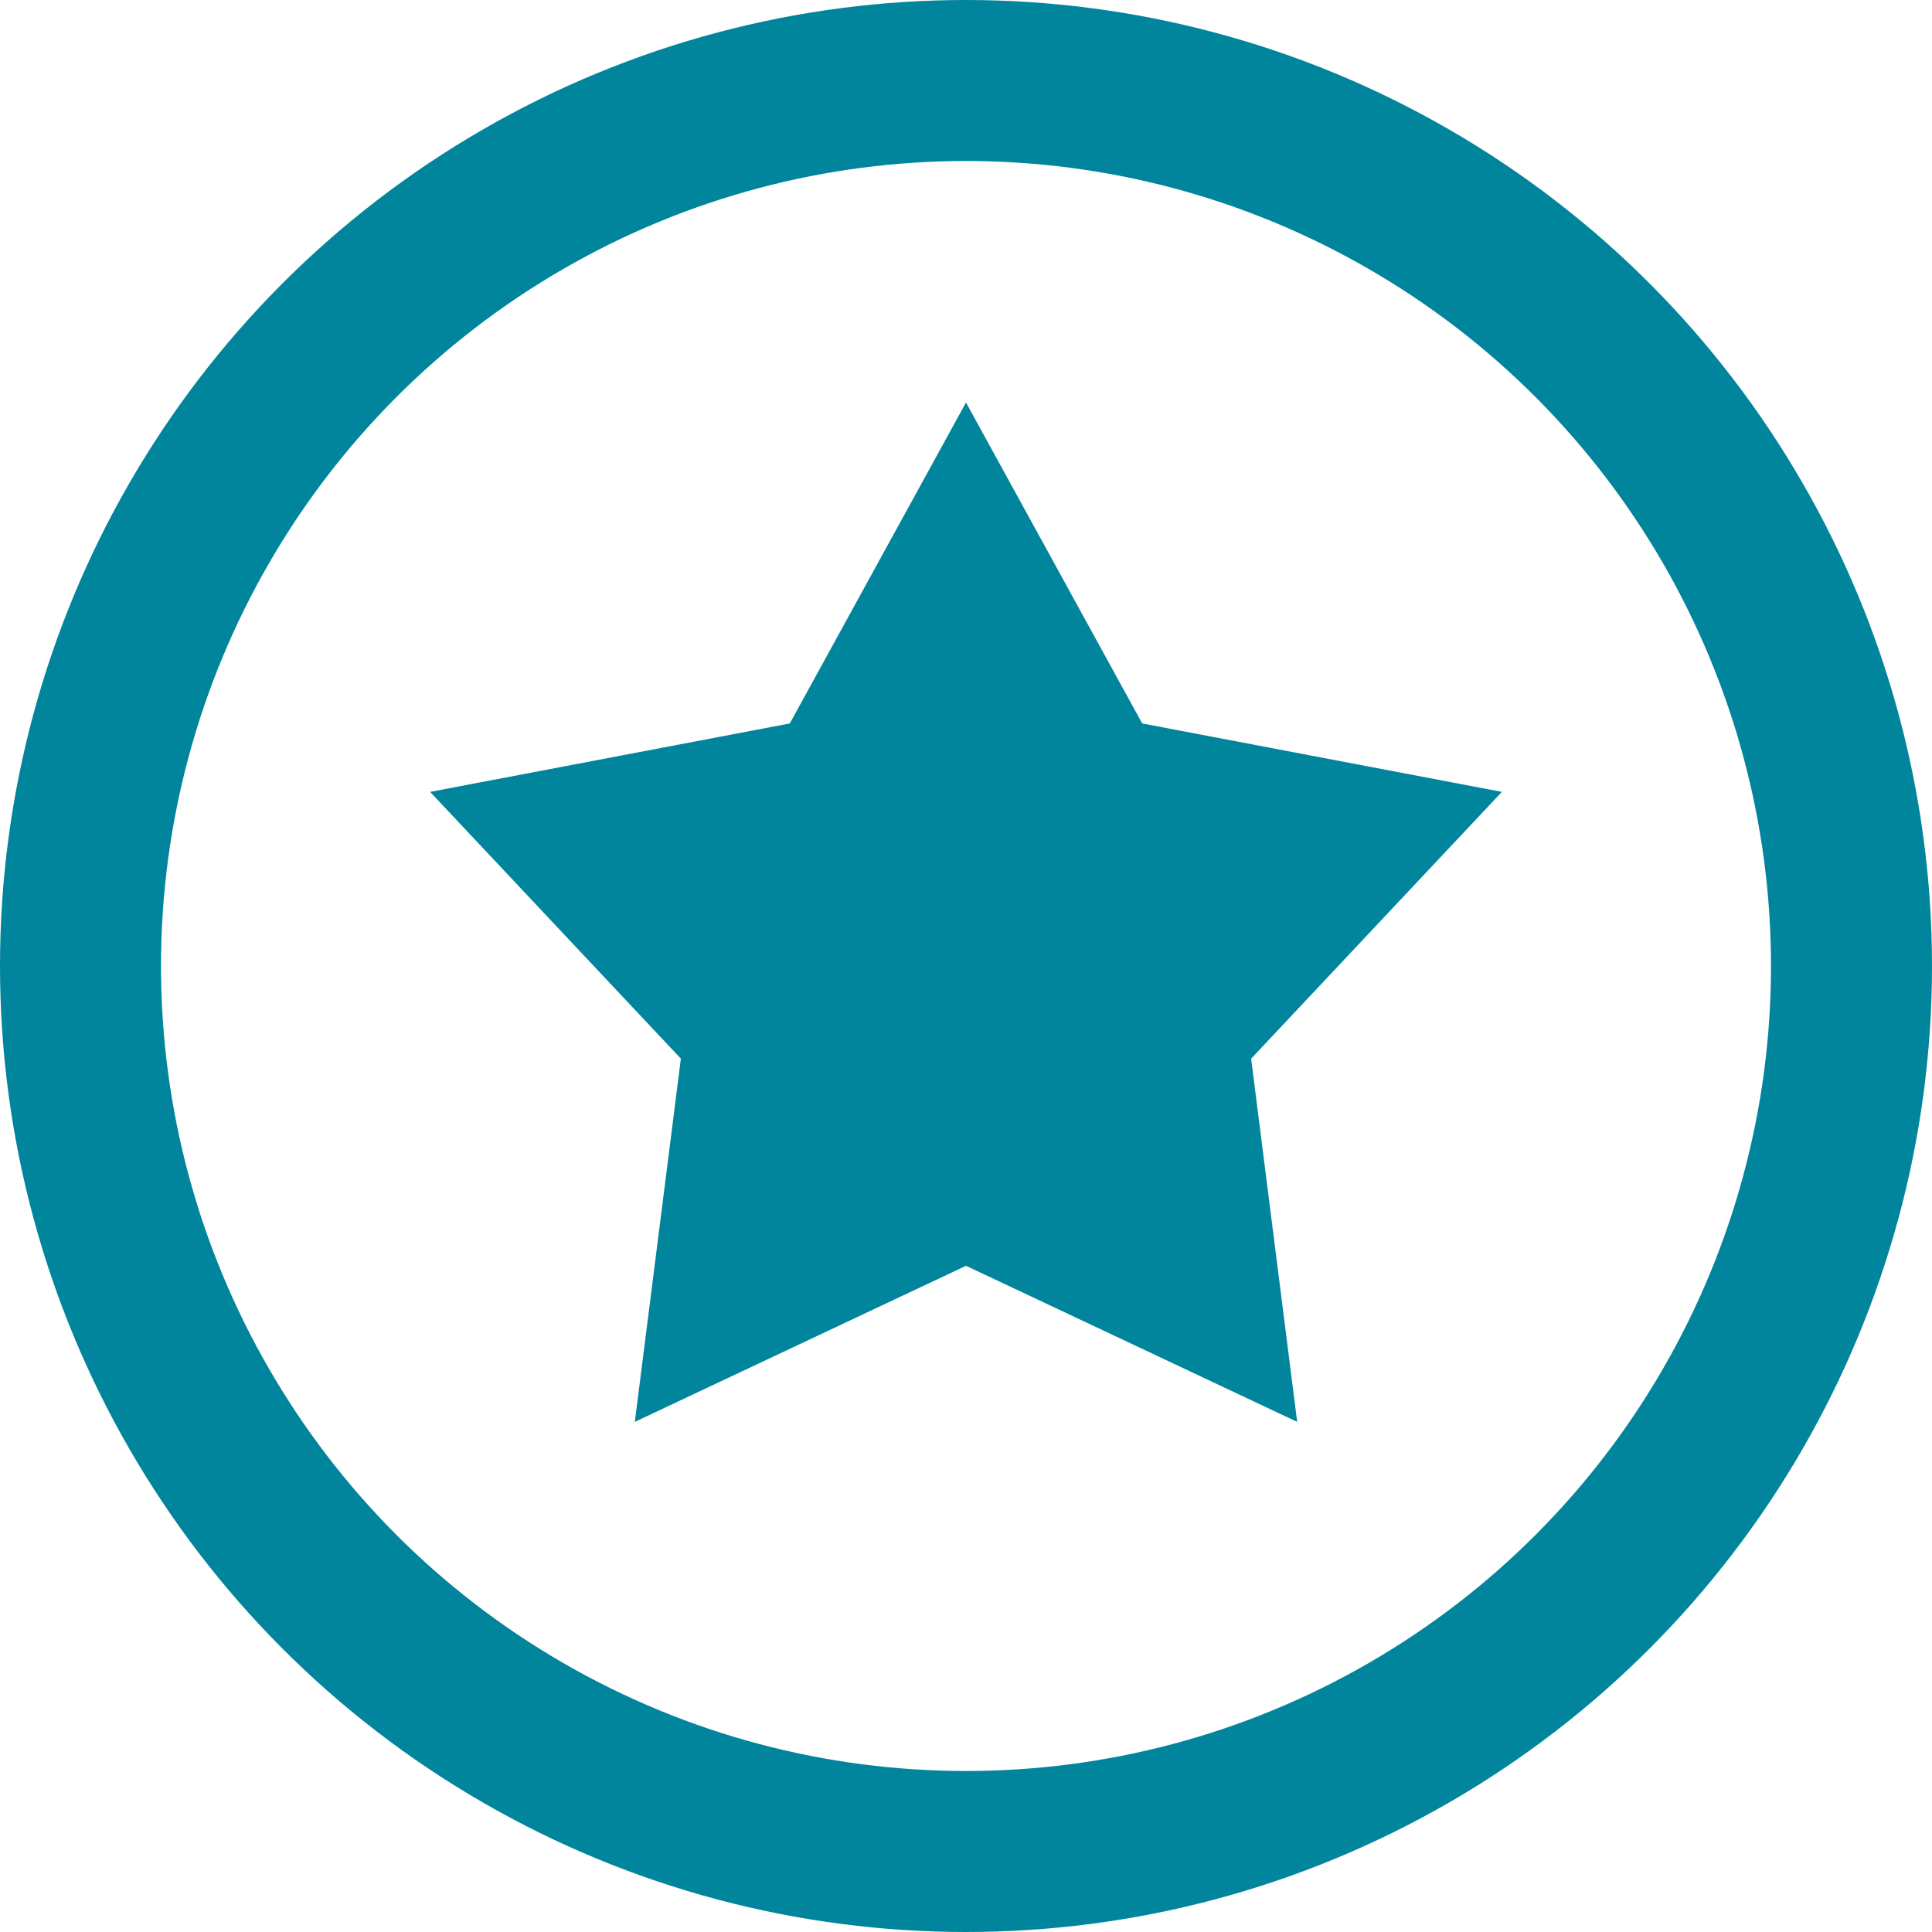
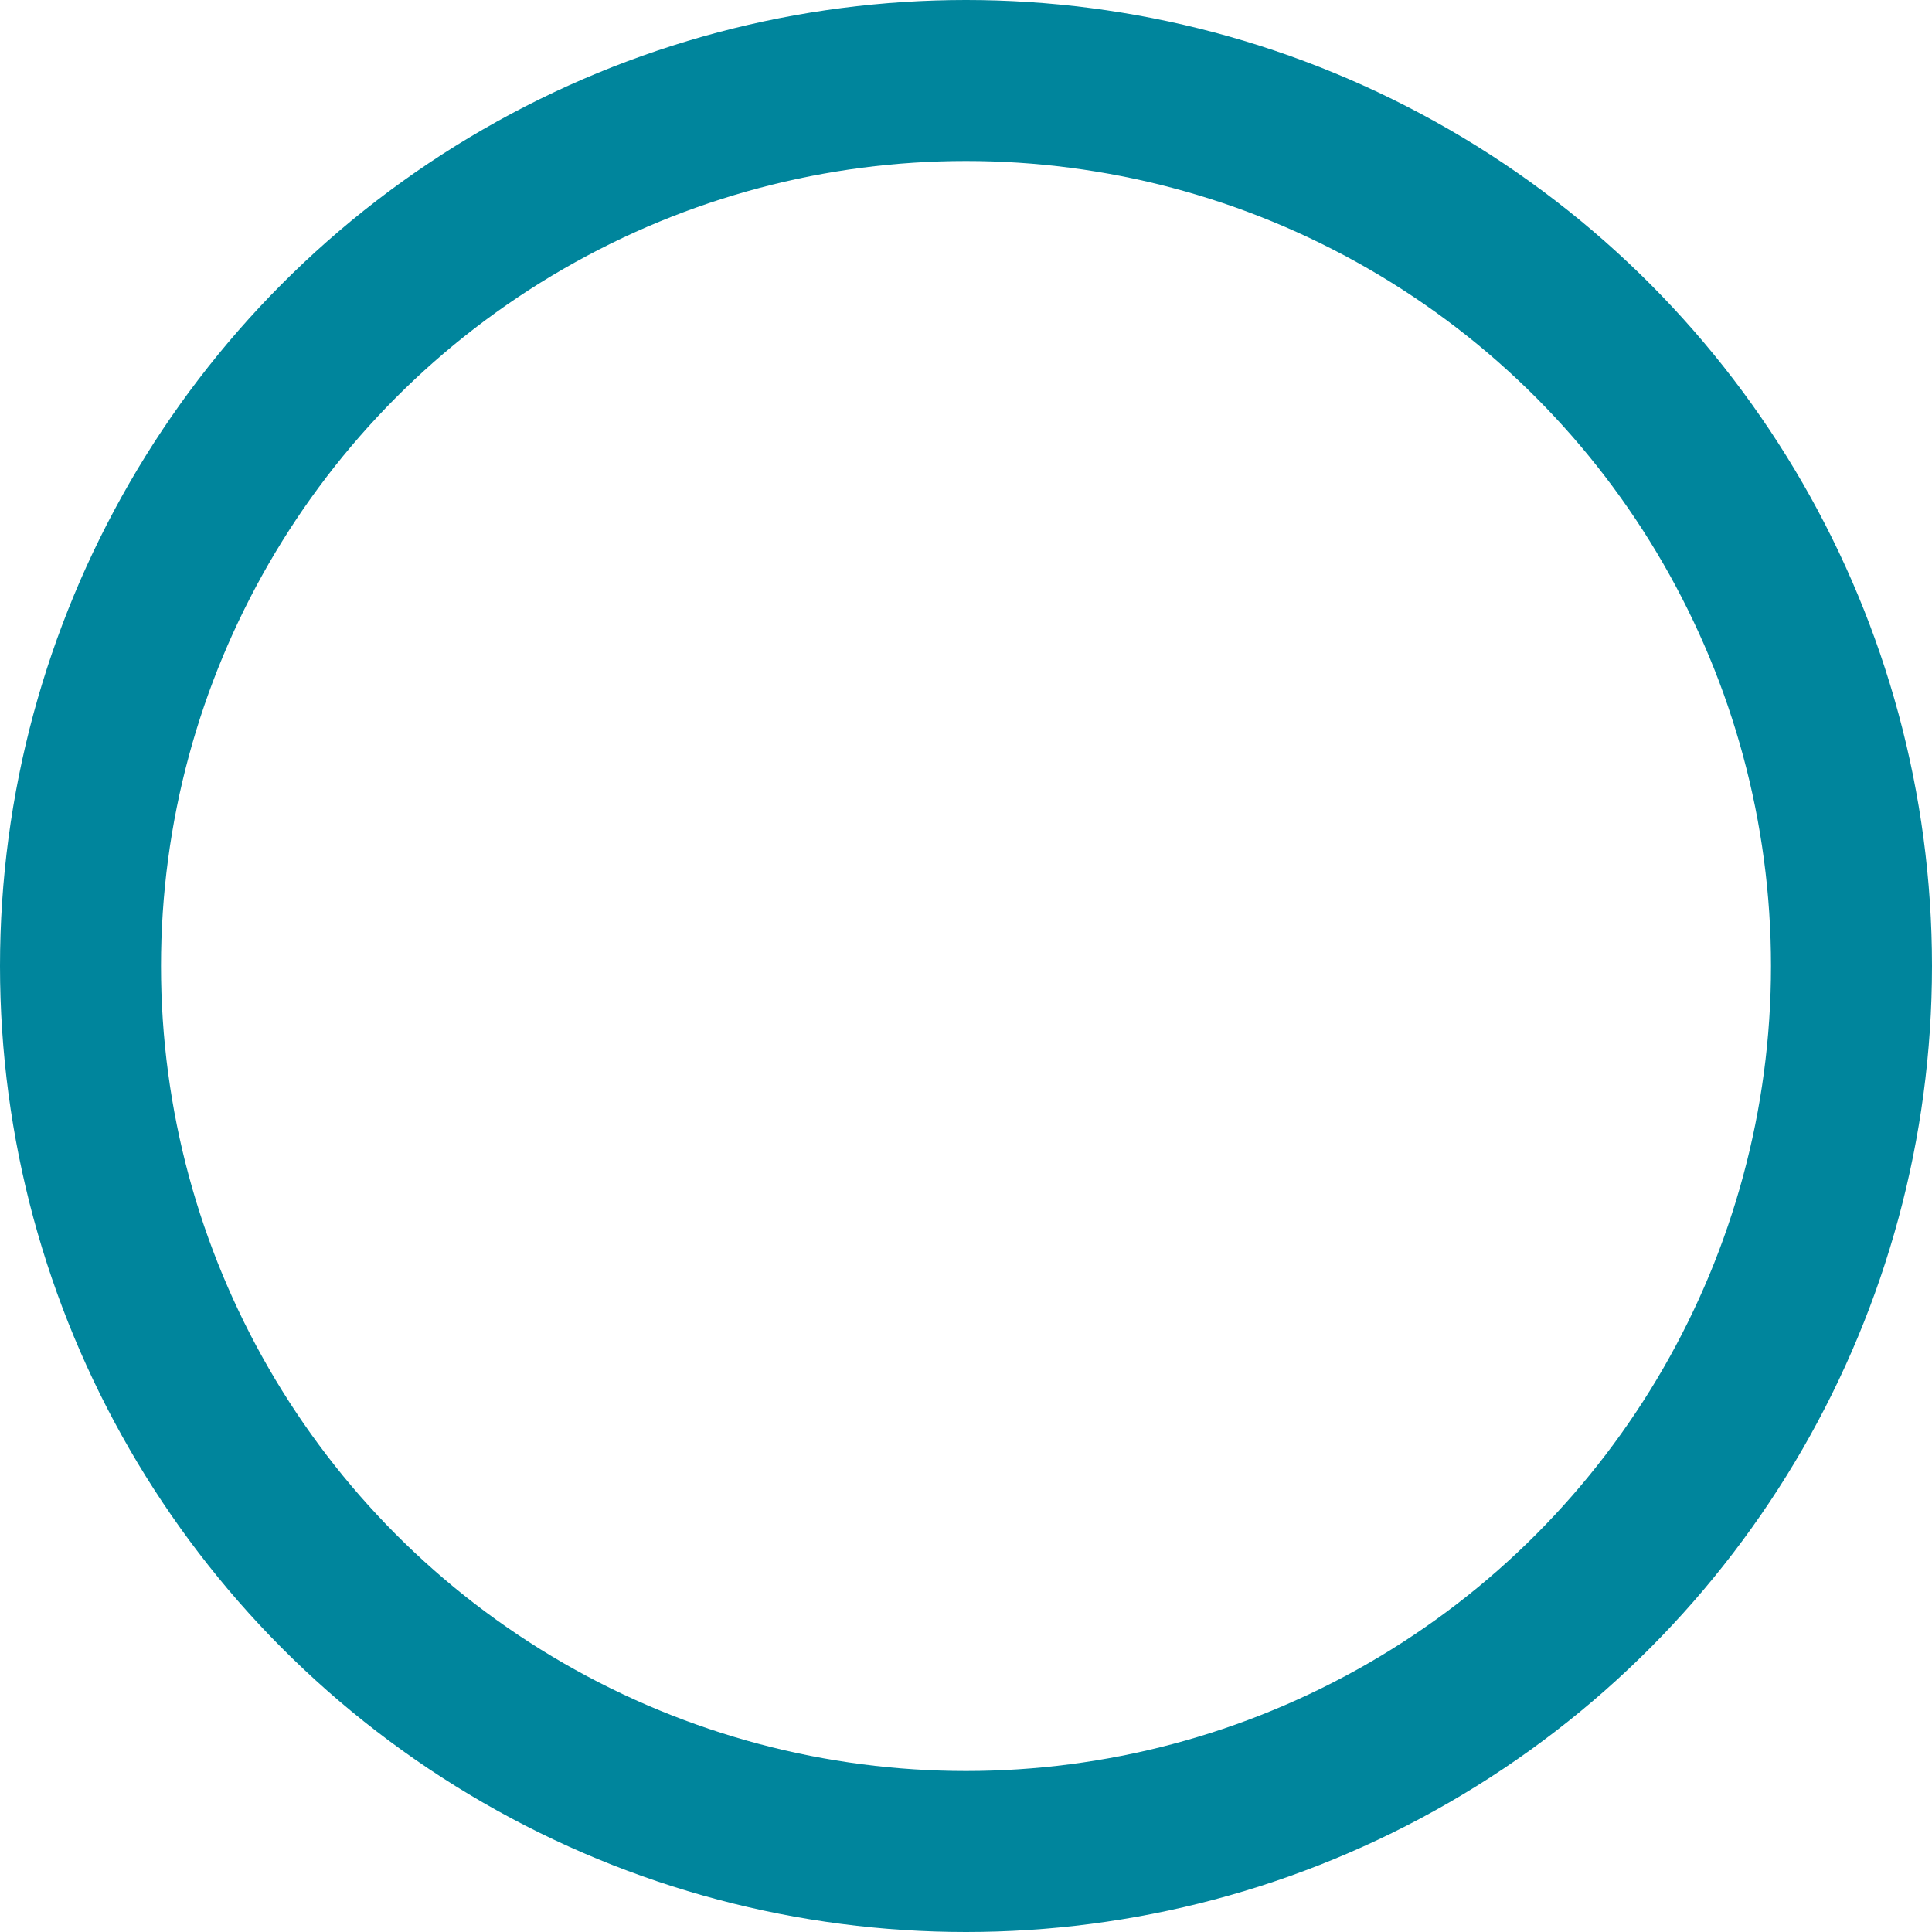
<svg xmlns="http://www.w3.org/2000/svg" width="24" height="24" viewBox="0 0 24 24" fill="none">
  <circle cx="12" cy="12" r="11" stroke="#00859C" stroke-width="2" />
-   <path d="M12 5L14.189 8.987L18.657 9.837L15.542 13.151L16.114 17.663L12 15.724L7.886 17.663L8.458 13.151L5.343 9.837L9.811 8.987L12 5Z" fill="#00859C" />
</svg>